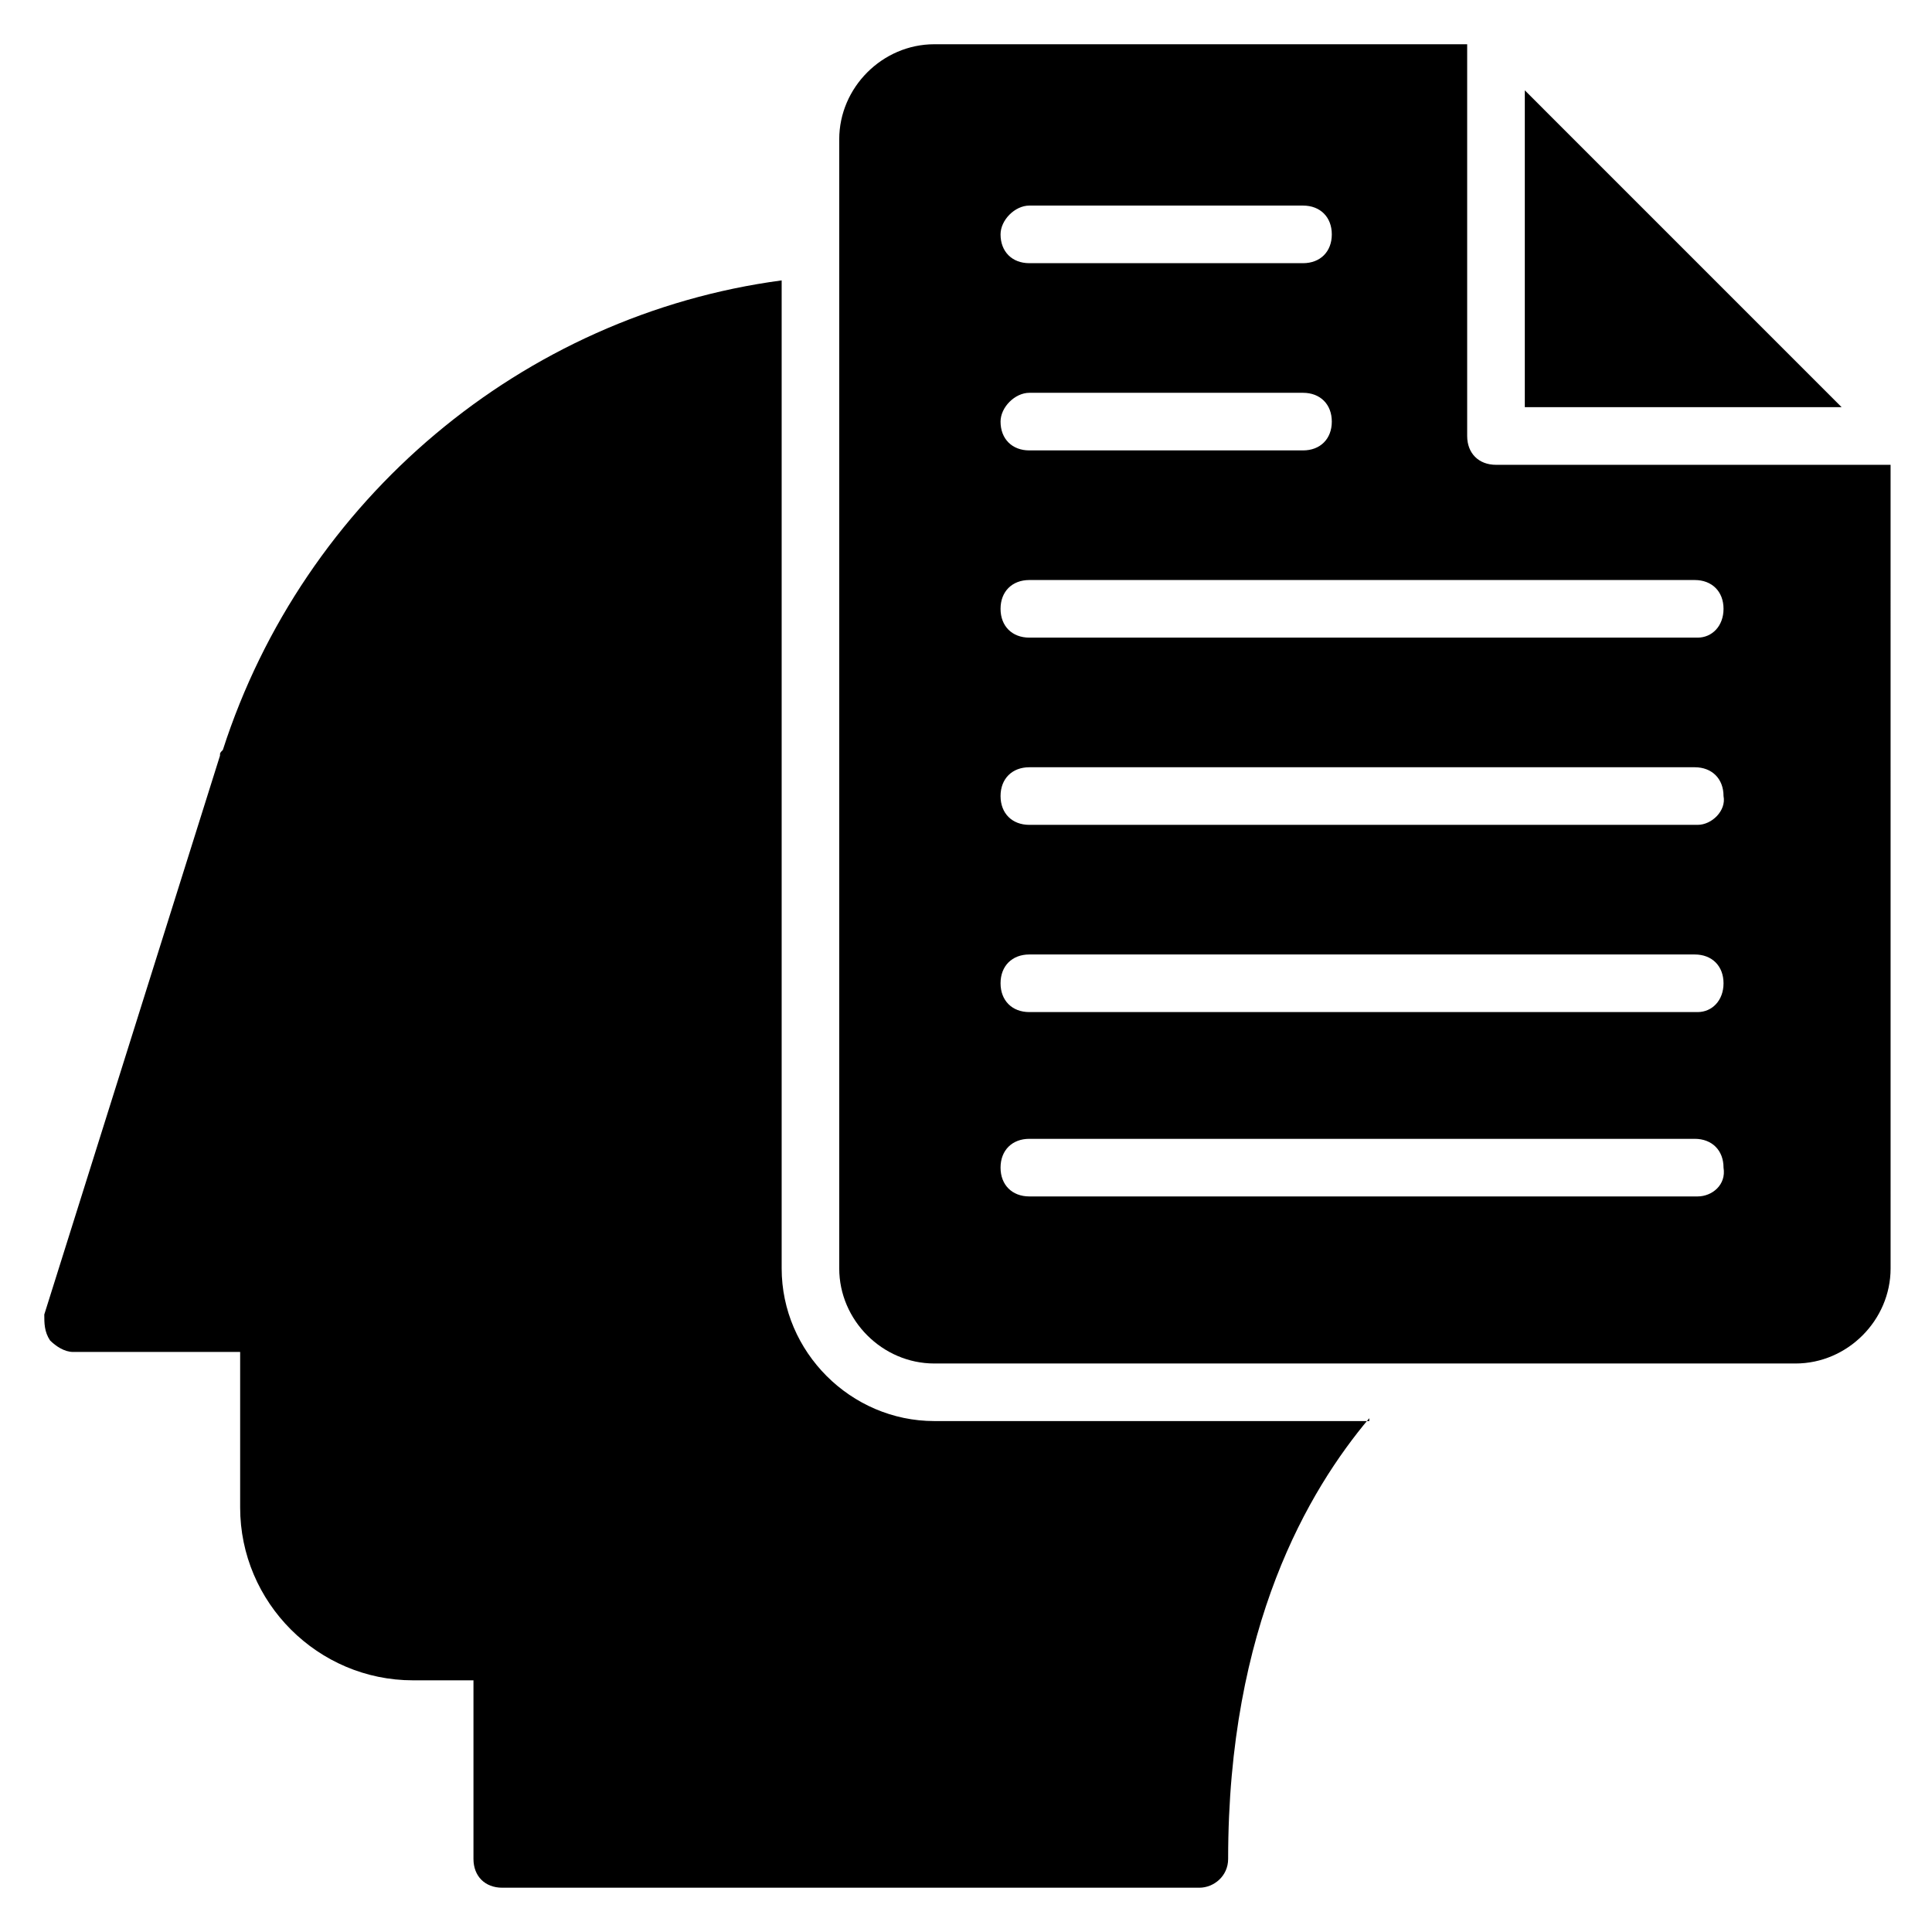
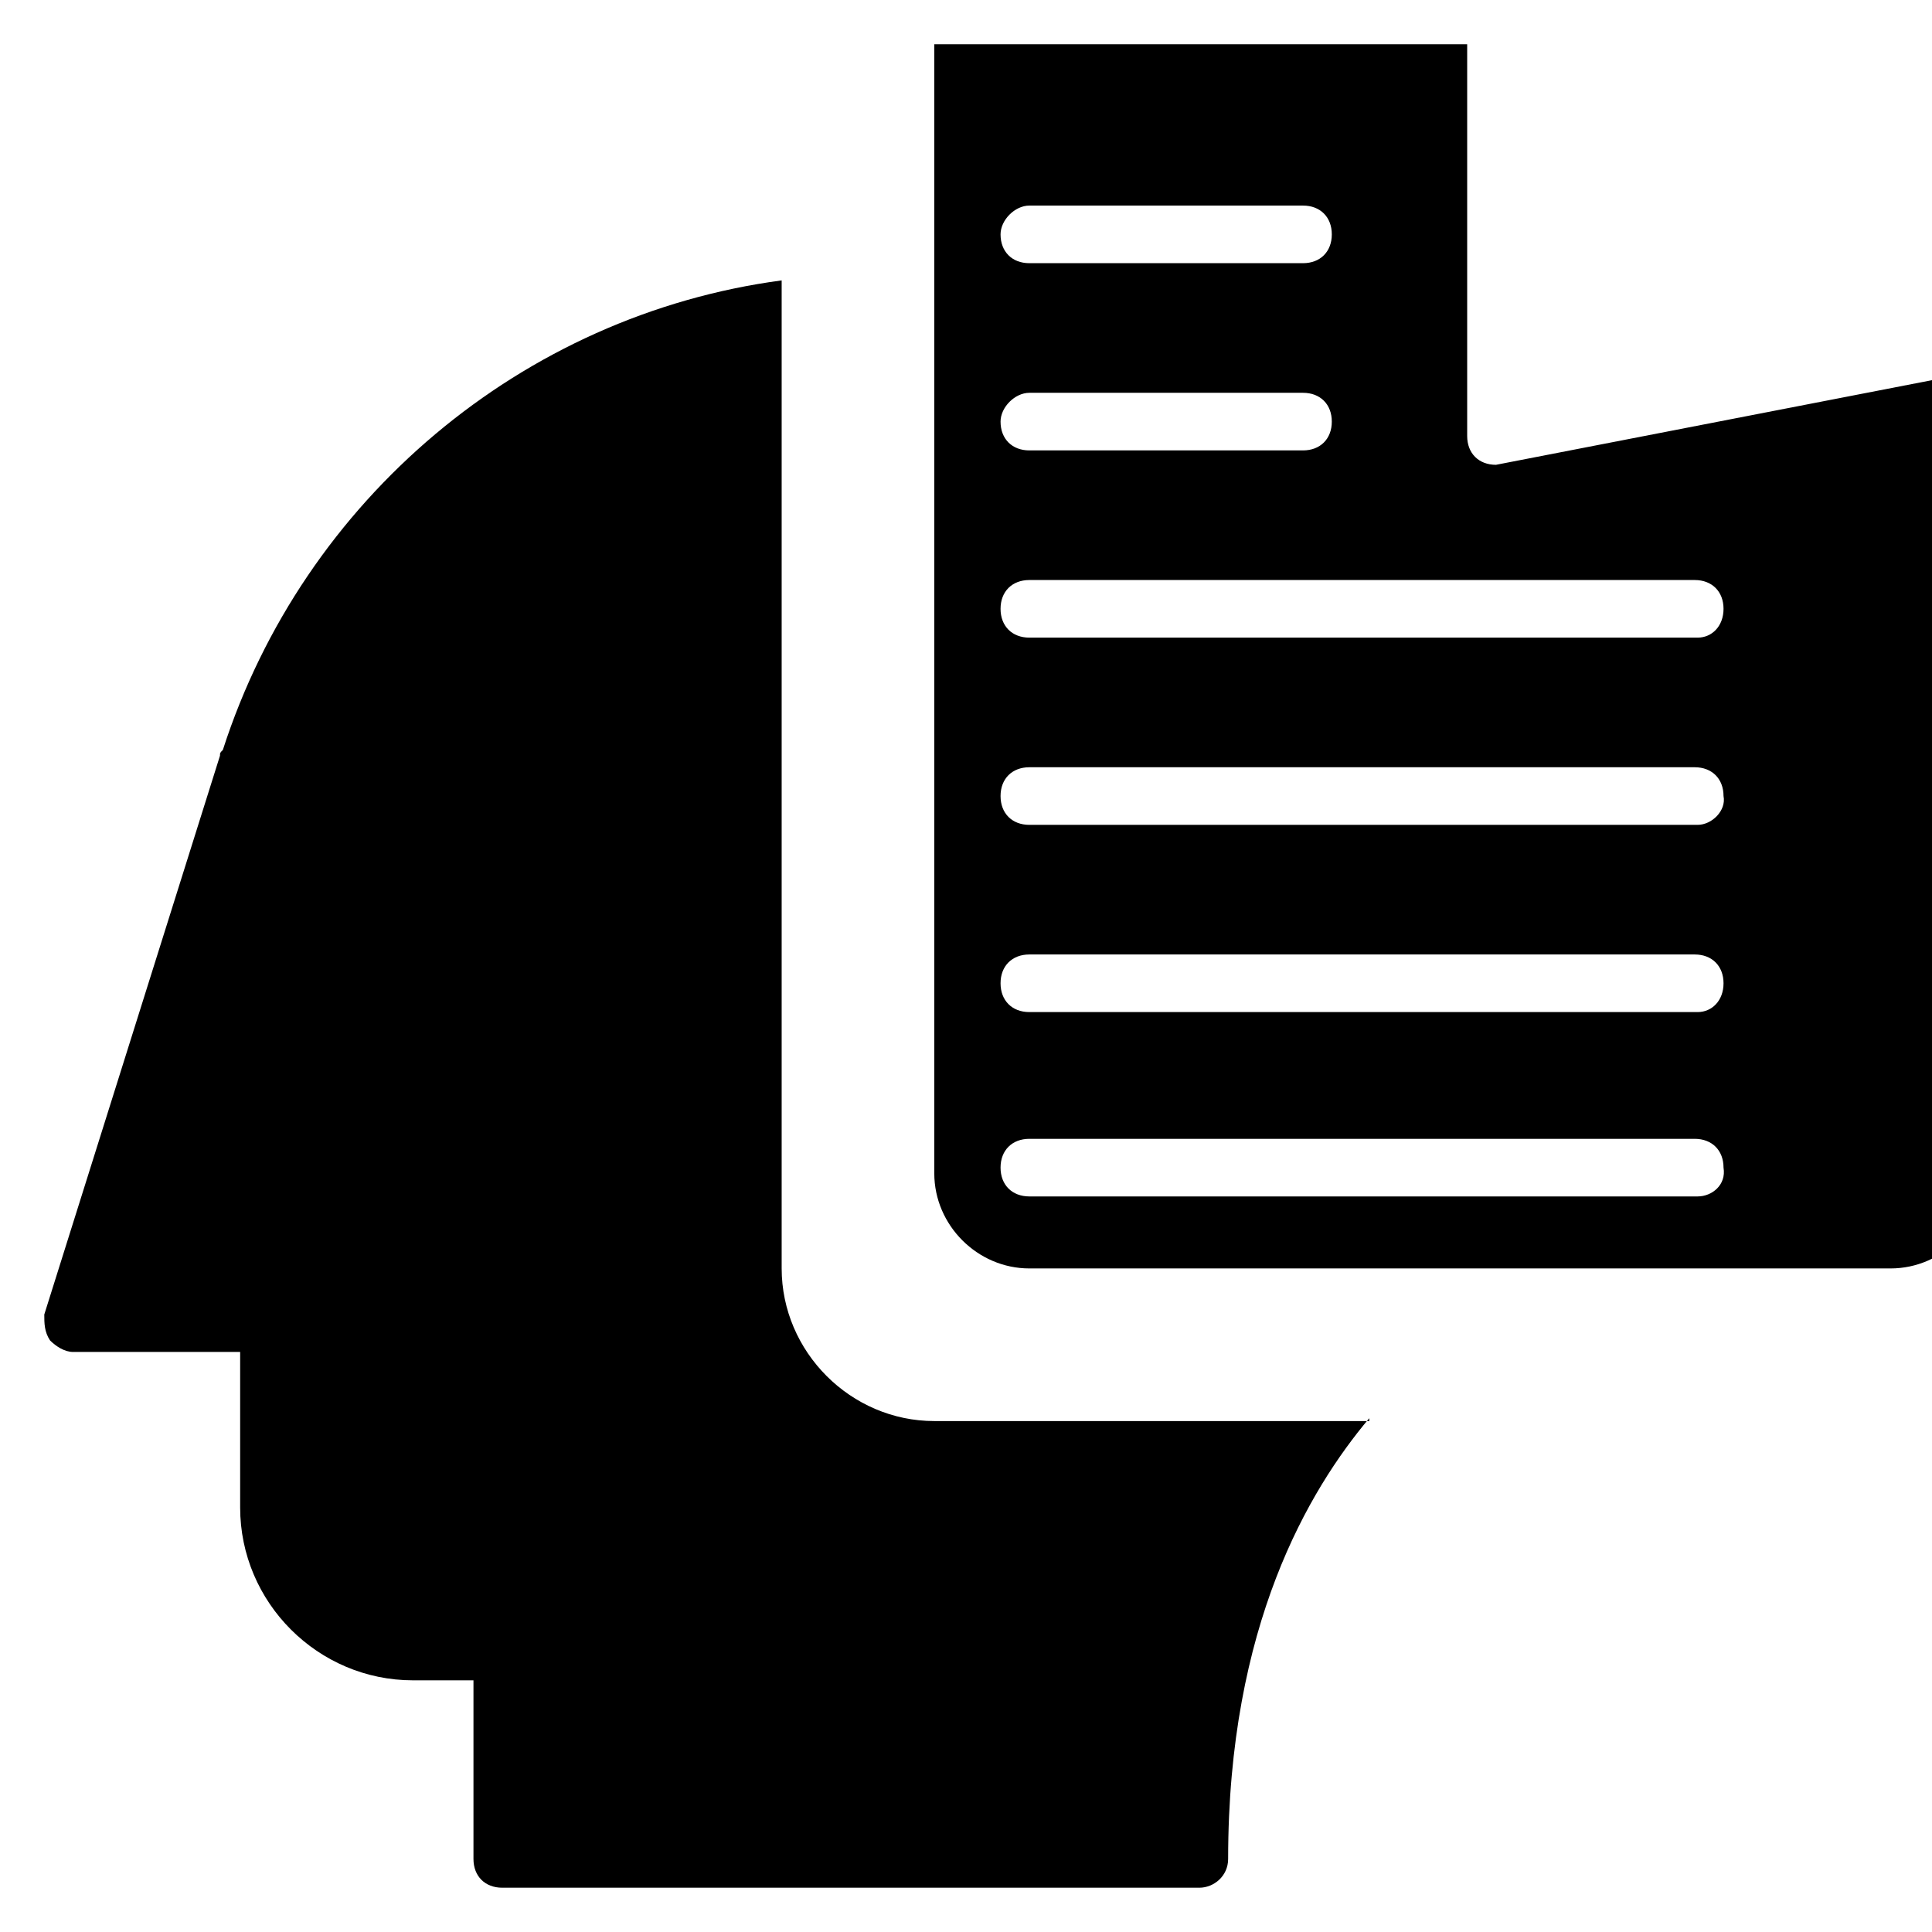
<svg xmlns="http://www.w3.org/2000/svg" fill="#000000" width="800px" height="800px" version="1.1" viewBox="144 144 512 512">
  <g>
    <path d="m506.87 519.84c-16.031 19.082-37.402 54.961-37.402 116.79 0 4.582-3.816 7.633-7.633 7.633h-184.73c-4.582 0-7.633-3.055-7.633-7.633v-47.328h-16.031c-25.191 0-45.801-20.609-45.801-45.801v-41.223l-44.273 0.004c-2.289 0-4.582-1.527-6.106-3.055-1.527-2.289-1.527-4.582-1.527-6.871l46.562-148.09c0-0.762 0-0.762 0.762-1.527 21.379-66.41 79.391-115.27 148.09-124.43v261.83c0 22.137 18.32 40.457 40.457 40.457l115.27 0.004z" />
-     <path d="m548.09 167.94v83.969h83.965z" />
-     <path d="m540.45 267.18c-4.582 0-7.633-3.055-7.633-7.633v-103.82h-141.22c-13.742 0-25.191 11.449-25.191 25.191v299.23c0 13.742 11.449 25.191 25.191 25.191h228.24c13.742 0 25.191-11.449 25.191-25.191l-0.004-212.97zm-123.66-68.699h72.52c4.582 0 7.633 3.055 7.633 7.633 0 4.582-3.055 7.633-7.633 7.633h-72.52c-4.582 0-7.633-3.055-7.633-7.633 0-3.816 3.816-7.633 7.633-7.633zm0 49.617h72.52c4.582 0 7.633 3.055 7.633 7.633 0 4.582-3.055 7.633-7.633 7.633h-72.52c-4.582 0-7.633-3.055-7.633-7.633 0-3.816 3.816-7.633 7.633-7.633zm177.1 212.97h-177.1c-4.582 0-7.633-3.055-7.633-7.633 0-4.582 3.055-7.633 7.633-7.633h176.33c4.582 0 7.633 3.055 7.633 7.633 0.766 4.578-3.051 7.633-6.867 7.633zm0-48.855h-177.1c-4.582 0-7.633-3.055-7.633-7.633 0-4.582 3.055-7.633 7.633-7.633h176.33c4.582 0 7.633 3.055 7.633 7.633 0 4.582-3.051 7.633-6.867 7.633zm0-49.617h-177.1c-4.582 0-7.633-3.055-7.633-7.633 0-4.582 3.055-7.633 7.633-7.633h176.33c4.582 0 7.633 3.055 7.633 7.633 0.766 3.816-3.051 7.633-6.867 7.633zm0-49.617h-177.1c-4.582 0-7.633-3.055-7.633-7.633 0-4.582 3.055-7.633 7.633-7.633h176.33c4.582 0 7.633 3.055 7.633 7.633s-3.051 7.633-6.867 7.633z" />
+     <path d="m540.45 267.18c-4.582 0-7.633-3.055-7.633-7.633v-103.82h-141.22v299.23c0 13.742 11.449 25.191 25.191 25.191h228.24c13.742 0 25.191-11.449 25.191-25.191l-0.004-212.97zm-123.66-68.699h72.52c4.582 0 7.633 3.055 7.633 7.633 0 4.582-3.055 7.633-7.633 7.633h-72.52c-4.582 0-7.633-3.055-7.633-7.633 0-3.816 3.816-7.633 7.633-7.633zm0 49.617h72.52c4.582 0 7.633 3.055 7.633 7.633 0 4.582-3.055 7.633-7.633 7.633h-72.52c-4.582 0-7.633-3.055-7.633-7.633 0-3.816 3.816-7.633 7.633-7.633zm177.1 212.97h-177.1c-4.582 0-7.633-3.055-7.633-7.633 0-4.582 3.055-7.633 7.633-7.633h176.33c4.582 0 7.633 3.055 7.633 7.633 0.766 4.578-3.051 7.633-6.867 7.633zm0-48.855h-177.1c-4.582 0-7.633-3.055-7.633-7.633 0-4.582 3.055-7.633 7.633-7.633h176.33c4.582 0 7.633 3.055 7.633 7.633 0 4.582-3.051 7.633-6.867 7.633zm0-49.617h-177.1c-4.582 0-7.633-3.055-7.633-7.633 0-4.582 3.055-7.633 7.633-7.633h176.33c4.582 0 7.633 3.055 7.633 7.633 0.766 3.816-3.051 7.633-6.867 7.633zm0-49.617h-177.1c-4.582 0-7.633-3.055-7.633-7.633 0-4.582 3.055-7.633 7.633-7.633h176.33c4.582 0 7.633 3.055 7.633 7.633s-3.051 7.633-6.867 7.633z" />
  </g>
</svg>